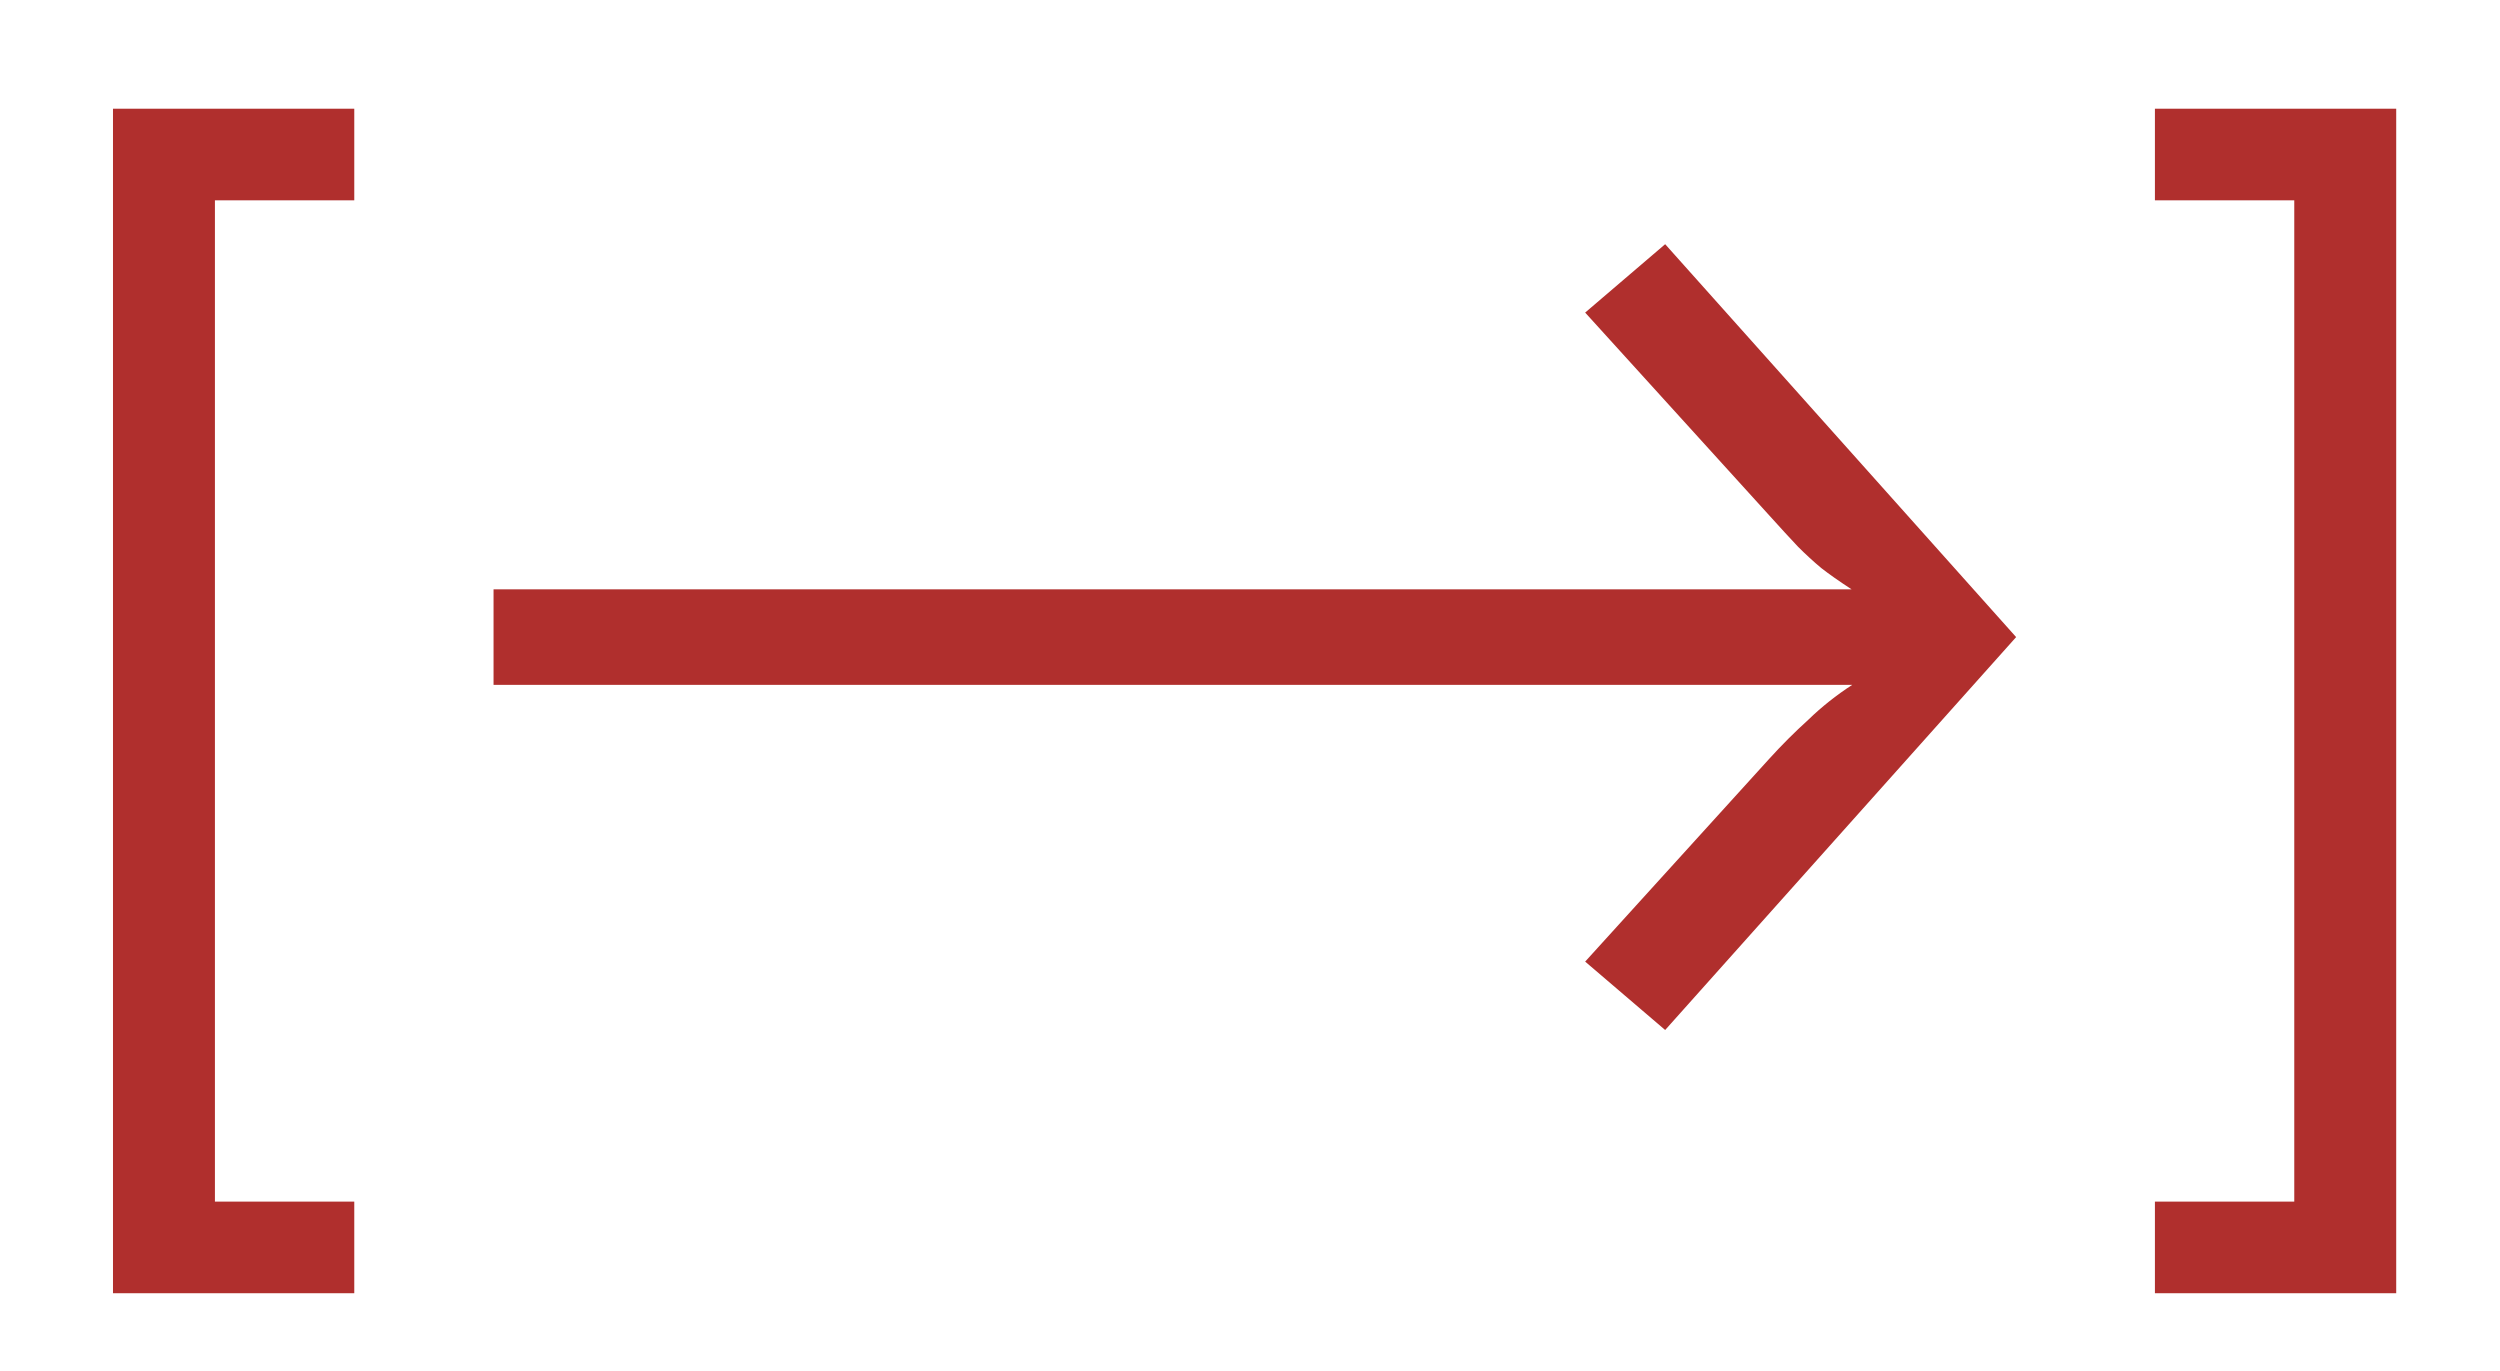
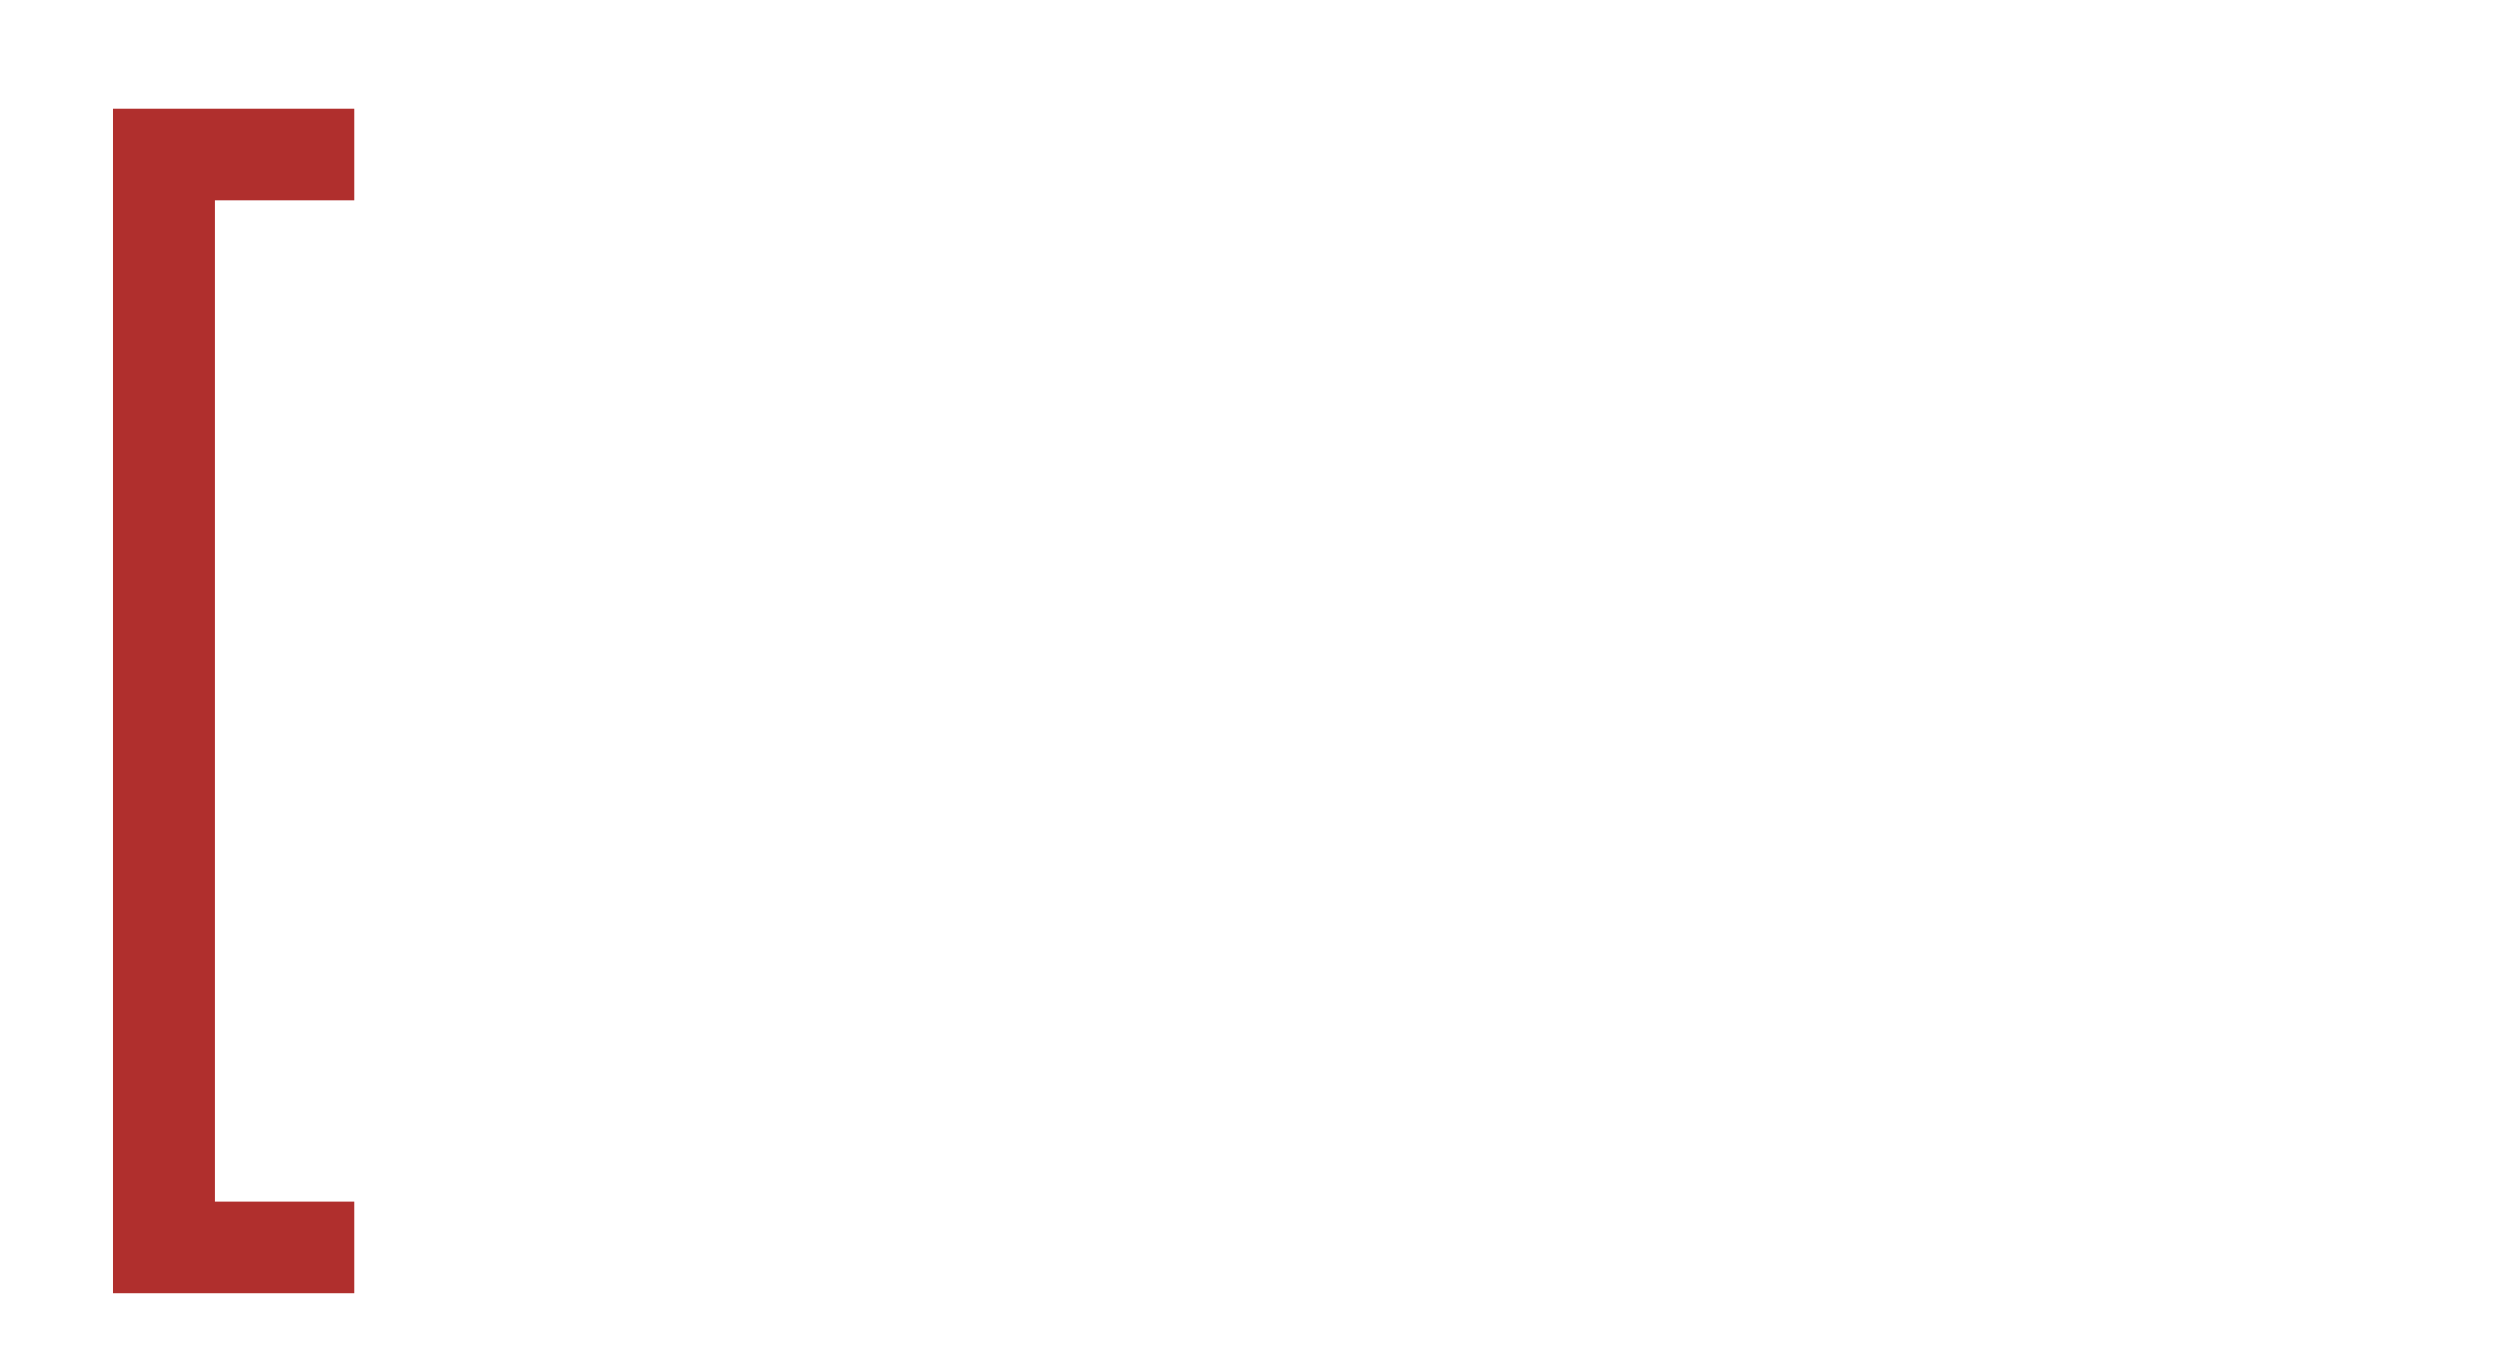
<svg xmlns="http://www.w3.org/2000/svg" width="31" height="17" viewBox="0 0 31 17" fill="none">
  <path d="M2.665 2.484V14.9H4.393V16.036H1.401V1.348H4.393V2.484H2.665Z" fill="#B02F2D" />
-   <path d="M20.648 3.028L19.656 3.876L21.936 6.388C22.08 6.548 22.2 6.678 22.296 6.78C22.392 6.876 22.488 6.964 22.584 7.044C22.68 7.119 22.805 7.207 22.96 7.308H6.12V8.492H22.968C22.771 8.62 22.589 8.764 22.424 8.924C22.253 9.079 22.091 9.241 21.936 9.412L19.656 11.924L20.648 12.772L25 7.9L20.648 3.028Z" fill="#B02F2D" />
-   <path d="M28.449 14.9V2.484H26.721V1.348H29.713V16.036H26.721V14.9H28.449Z" fill="#B02F2D" />
</svg>